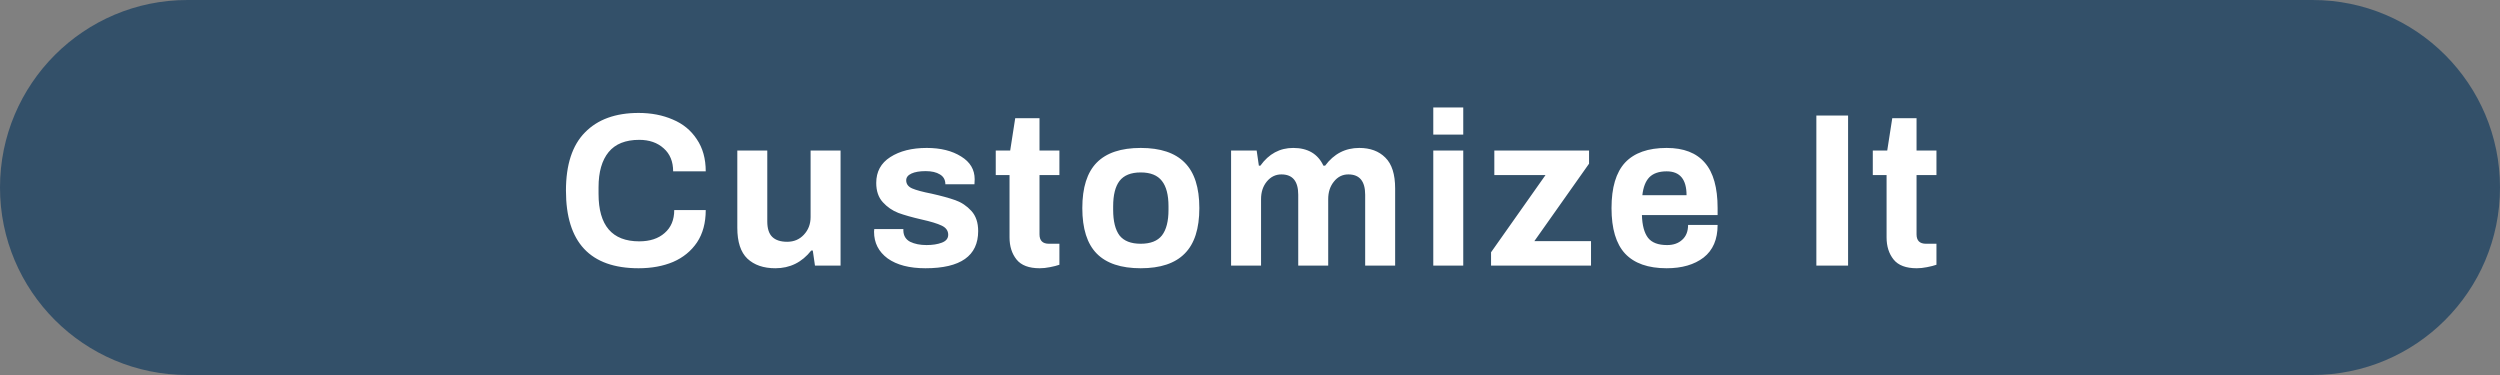
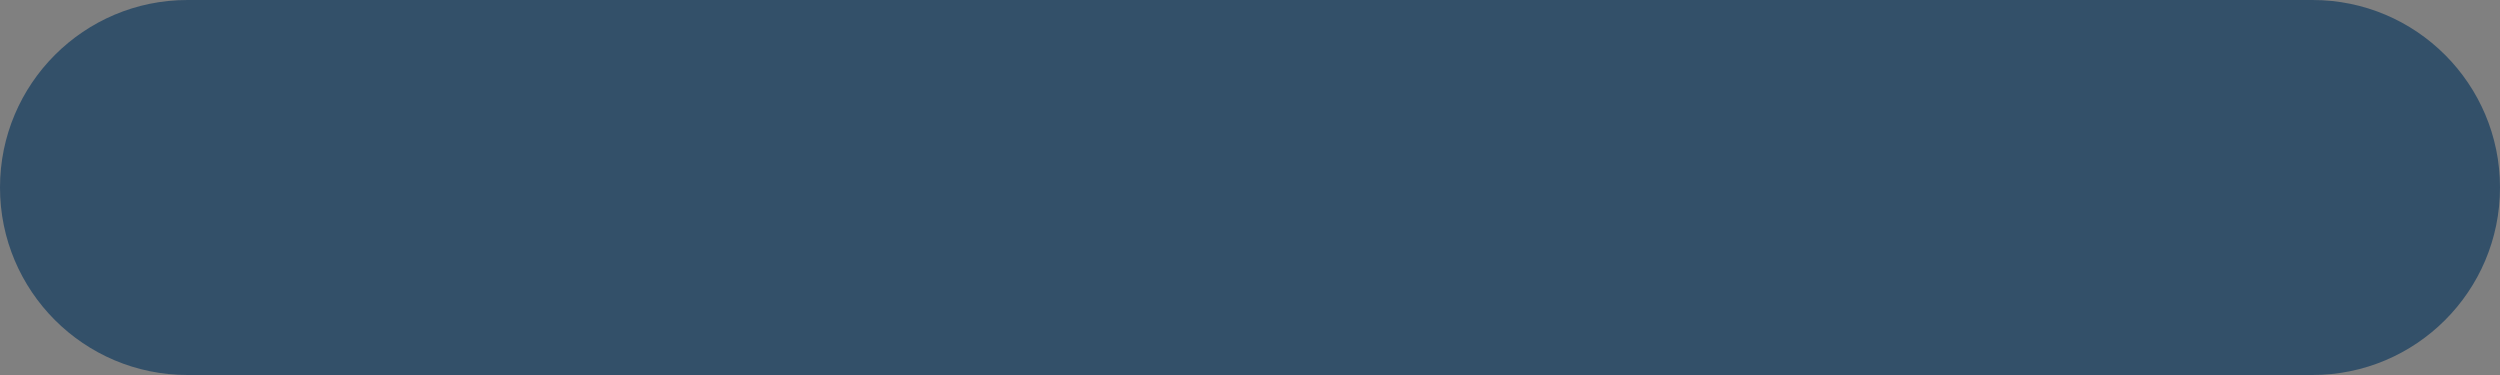
<svg xmlns="http://www.w3.org/2000/svg" width="160" height="24" viewBox="0 0 160 24" fill="none">
  <rect x="0" y="0" width="160" height="24" fill="#808080" stroke="none" />
  <path d="M0 12C0 5.373 5.373 0 12 0H148C154.627 0 160 5.373 160 12V12C160 18.627 154.627 24 148 24H12C5.373 24 0 18.627 0 12V12Z" fill="#335069" />
-   <path d="M40.869 17.168C37.77 17.168 36.221 15.511 36.221 12.198C36.221 10.537 36.627 9.295 37.439 8.474C38.251 7.643 39.394 7.228 40.869 7.228C41.681 7.228 42.409 7.368 43.053 7.648C43.706 7.919 44.219 8.339 44.593 8.908C44.975 9.468 45.167 10.154 45.167 10.966H43.081C43.081 10.341 42.88 9.851 42.479 9.496C42.078 9.132 41.555 8.95 40.911 8.95C40.033 8.95 39.38 9.211 38.951 9.734C38.522 10.257 38.307 11.008 38.307 11.988V12.408C38.307 14.433 39.175 15.446 40.911 15.446C41.592 15.446 42.133 15.269 42.535 14.914C42.946 14.559 43.151 14.069 43.151 13.444H45.167C45.167 14.265 44.98 14.956 44.607 15.516C44.233 16.067 43.725 16.482 43.081 16.762C42.437 17.033 41.7 17.168 40.869 17.168ZM49.624 17.168C48.868 17.168 48.271 16.963 47.832 16.552C47.403 16.141 47.188 15.483 47.188 14.578V9.636H49.106V14.172C49.106 14.629 49.214 14.961 49.428 15.166C49.643 15.371 49.96 15.474 50.38 15.474C50.81 15.474 51.164 15.325 51.444 15.026C51.734 14.718 51.878 14.34 51.878 13.892V9.636H53.796V17H52.158L52.018 16.034H51.92C51.323 16.79 50.558 17.168 49.624 17.168ZM59.229 17.168C58.202 17.168 57.395 16.958 56.807 16.538C56.228 16.109 55.939 15.539 55.939 14.83L55.953 14.662H57.815V14.76C57.824 15.087 57.969 15.325 58.249 15.474C58.538 15.614 58.888 15.684 59.299 15.684C59.682 15.684 60.008 15.633 60.279 15.53C60.55 15.427 60.685 15.259 60.685 15.026C60.685 14.765 60.545 14.569 60.265 14.438C59.994 14.307 59.565 14.177 58.977 14.046C58.37 13.906 57.876 13.766 57.493 13.626C57.11 13.477 56.779 13.248 56.499 12.94C56.219 12.632 56.079 12.221 56.079 11.708C56.079 10.989 56.378 10.439 56.975 10.056C57.582 9.664 58.361 9.468 59.313 9.468C60.2 9.468 60.932 9.65 61.511 10.014C62.09 10.369 62.379 10.854 62.379 11.47L62.365 11.792H60.503V11.764C60.494 11.493 60.377 11.293 60.153 11.162C59.929 11.022 59.626 10.952 59.243 10.952C58.86 10.952 58.557 11.003 58.333 11.106C58.109 11.209 57.997 11.353 57.997 11.54C57.997 11.773 58.123 11.946 58.375 12.058C58.636 12.17 59.052 12.282 59.621 12.394C60.246 12.534 60.755 12.674 61.147 12.814C61.539 12.954 61.88 13.183 62.169 13.5C62.458 13.817 62.603 14.247 62.603 14.788C62.603 16.375 61.478 17.168 59.229 17.168ZM66.542 17.168C65.852 17.168 65.357 16.981 65.058 16.608C64.76 16.235 64.61 15.763 64.61 15.194V11.204H63.728V9.636H64.652L64.974 7.564H66.528V9.636H67.802V11.204H66.528V14.998C66.528 15.399 66.729 15.6 67.13 15.6H67.802V16.944C67.644 17 67.443 17.051 67.2 17.098C66.967 17.145 66.748 17.168 66.542 17.168ZM73.006 17.168C71.746 17.168 70.808 16.855 70.192 16.23C69.576 15.605 69.268 14.634 69.268 13.318C69.268 12.002 69.576 11.031 70.192 10.406C70.808 9.781 71.746 9.468 73.006 9.468C74.266 9.468 75.204 9.781 75.82 10.406C76.446 11.031 76.758 12.002 76.758 13.318C76.758 14.634 76.446 15.605 75.82 16.23C75.204 16.855 74.266 17.168 73.006 17.168ZM73.006 15.6C73.632 15.6 74.084 15.423 74.364 15.068C74.644 14.704 74.784 14.158 74.784 13.43V13.206C74.784 12.478 74.644 11.937 74.364 11.582C74.084 11.218 73.632 11.036 73.006 11.036C72.381 11.036 71.928 11.218 71.648 11.582C71.378 11.937 71.242 12.478 71.242 13.206V13.43C71.242 14.158 71.378 14.704 71.648 15.068C71.928 15.423 72.381 15.6 73.006 15.6ZM78.789 9.636H80.427L80.567 10.602H80.665C81.206 9.846 81.906 9.468 82.765 9.468C83.698 9.468 84.342 9.846 84.697 10.602H84.809C85.369 9.846 86.097 9.468 86.993 9.468C87.693 9.468 88.248 9.673 88.659 10.084C89.079 10.495 89.289 11.153 89.289 12.058V17H87.371V12.464C87.371 11.596 87.012 11.162 86.293 11.162C85.92 11.162 85.612 11.316 85.369 11.624C85.126 11.923 85.005 12.296 85.005 12.744V17H83.087V12.464C83.087 11.596 82.728 11.162 82.009 11.162C81.636 11.162 81.323 11.316 81.071 11.624C80.828 11.923 80.707 12.296 80.707 12.744V17H78.789V9.636ZM91.73 6.878H93.648V8.614H91.73V6.878ZM91.73 9.636H93.648V17H91.73V9.636ZM95.427 16.146L98.913 11.204H95.637V9.636H101.699V10.476L98.199 15.432H101.825V17H95.427V16.146ZM106.665 17.168C105.479 17.168 104.593 16.855 104.005 16.23C103.426 15.605 103.137 14.634 103.137 13.318C103.137 12.002 103.426 11.031 104.005 10.406C104.593 9.781 105.479 9.468 106.665 9.468C107.757 9.468 108.573 9.785 109.115 10.42C109.656 11.045 109.927 12.011 109.927 13.318V13.766H105.083C105.101 14.419 105.232 14.905 105.475 15.222C105.717 15.53 106.123 15.684 106.693 15.684C107.094 15.684 107.416 15.572 107.659 15.348C107.911 15.124 108.037 14.807 108.037 14.396L109.927 14.396C109.927 15.32 109.628 16.015 109.031 16.482C108.433 16.939 107.645 17.168 106.665 17.168ZM107.939 12.492C107.939 11.475 107.514 10.966 106.665 10.966C106.179 10.966 105.811 11.092 105.559 11.344C105.316 11.596 105.167 11.979 105.111 12.492H107.939ZM116.247 7.396H118.277V17H116.247V7.396ZM122.673 17.168C121.982 17.168 121.488 16.981 121.189 16.608C120.89 16.235 120.741 15.763 120.741 15.194V11.204H119.859V9.636H120.783L121.105 7.564H122.659V9.636H123.933V11.204H122.659V14.998C122.659 15.399 122.86 15.6 123.261 15.6H123.933V16.944C123.774 17 123.574 17.051 123.331 17.098C123.098 17.145 122.878 17.168 122.673 17.168Z" fill="white" />
</svg>